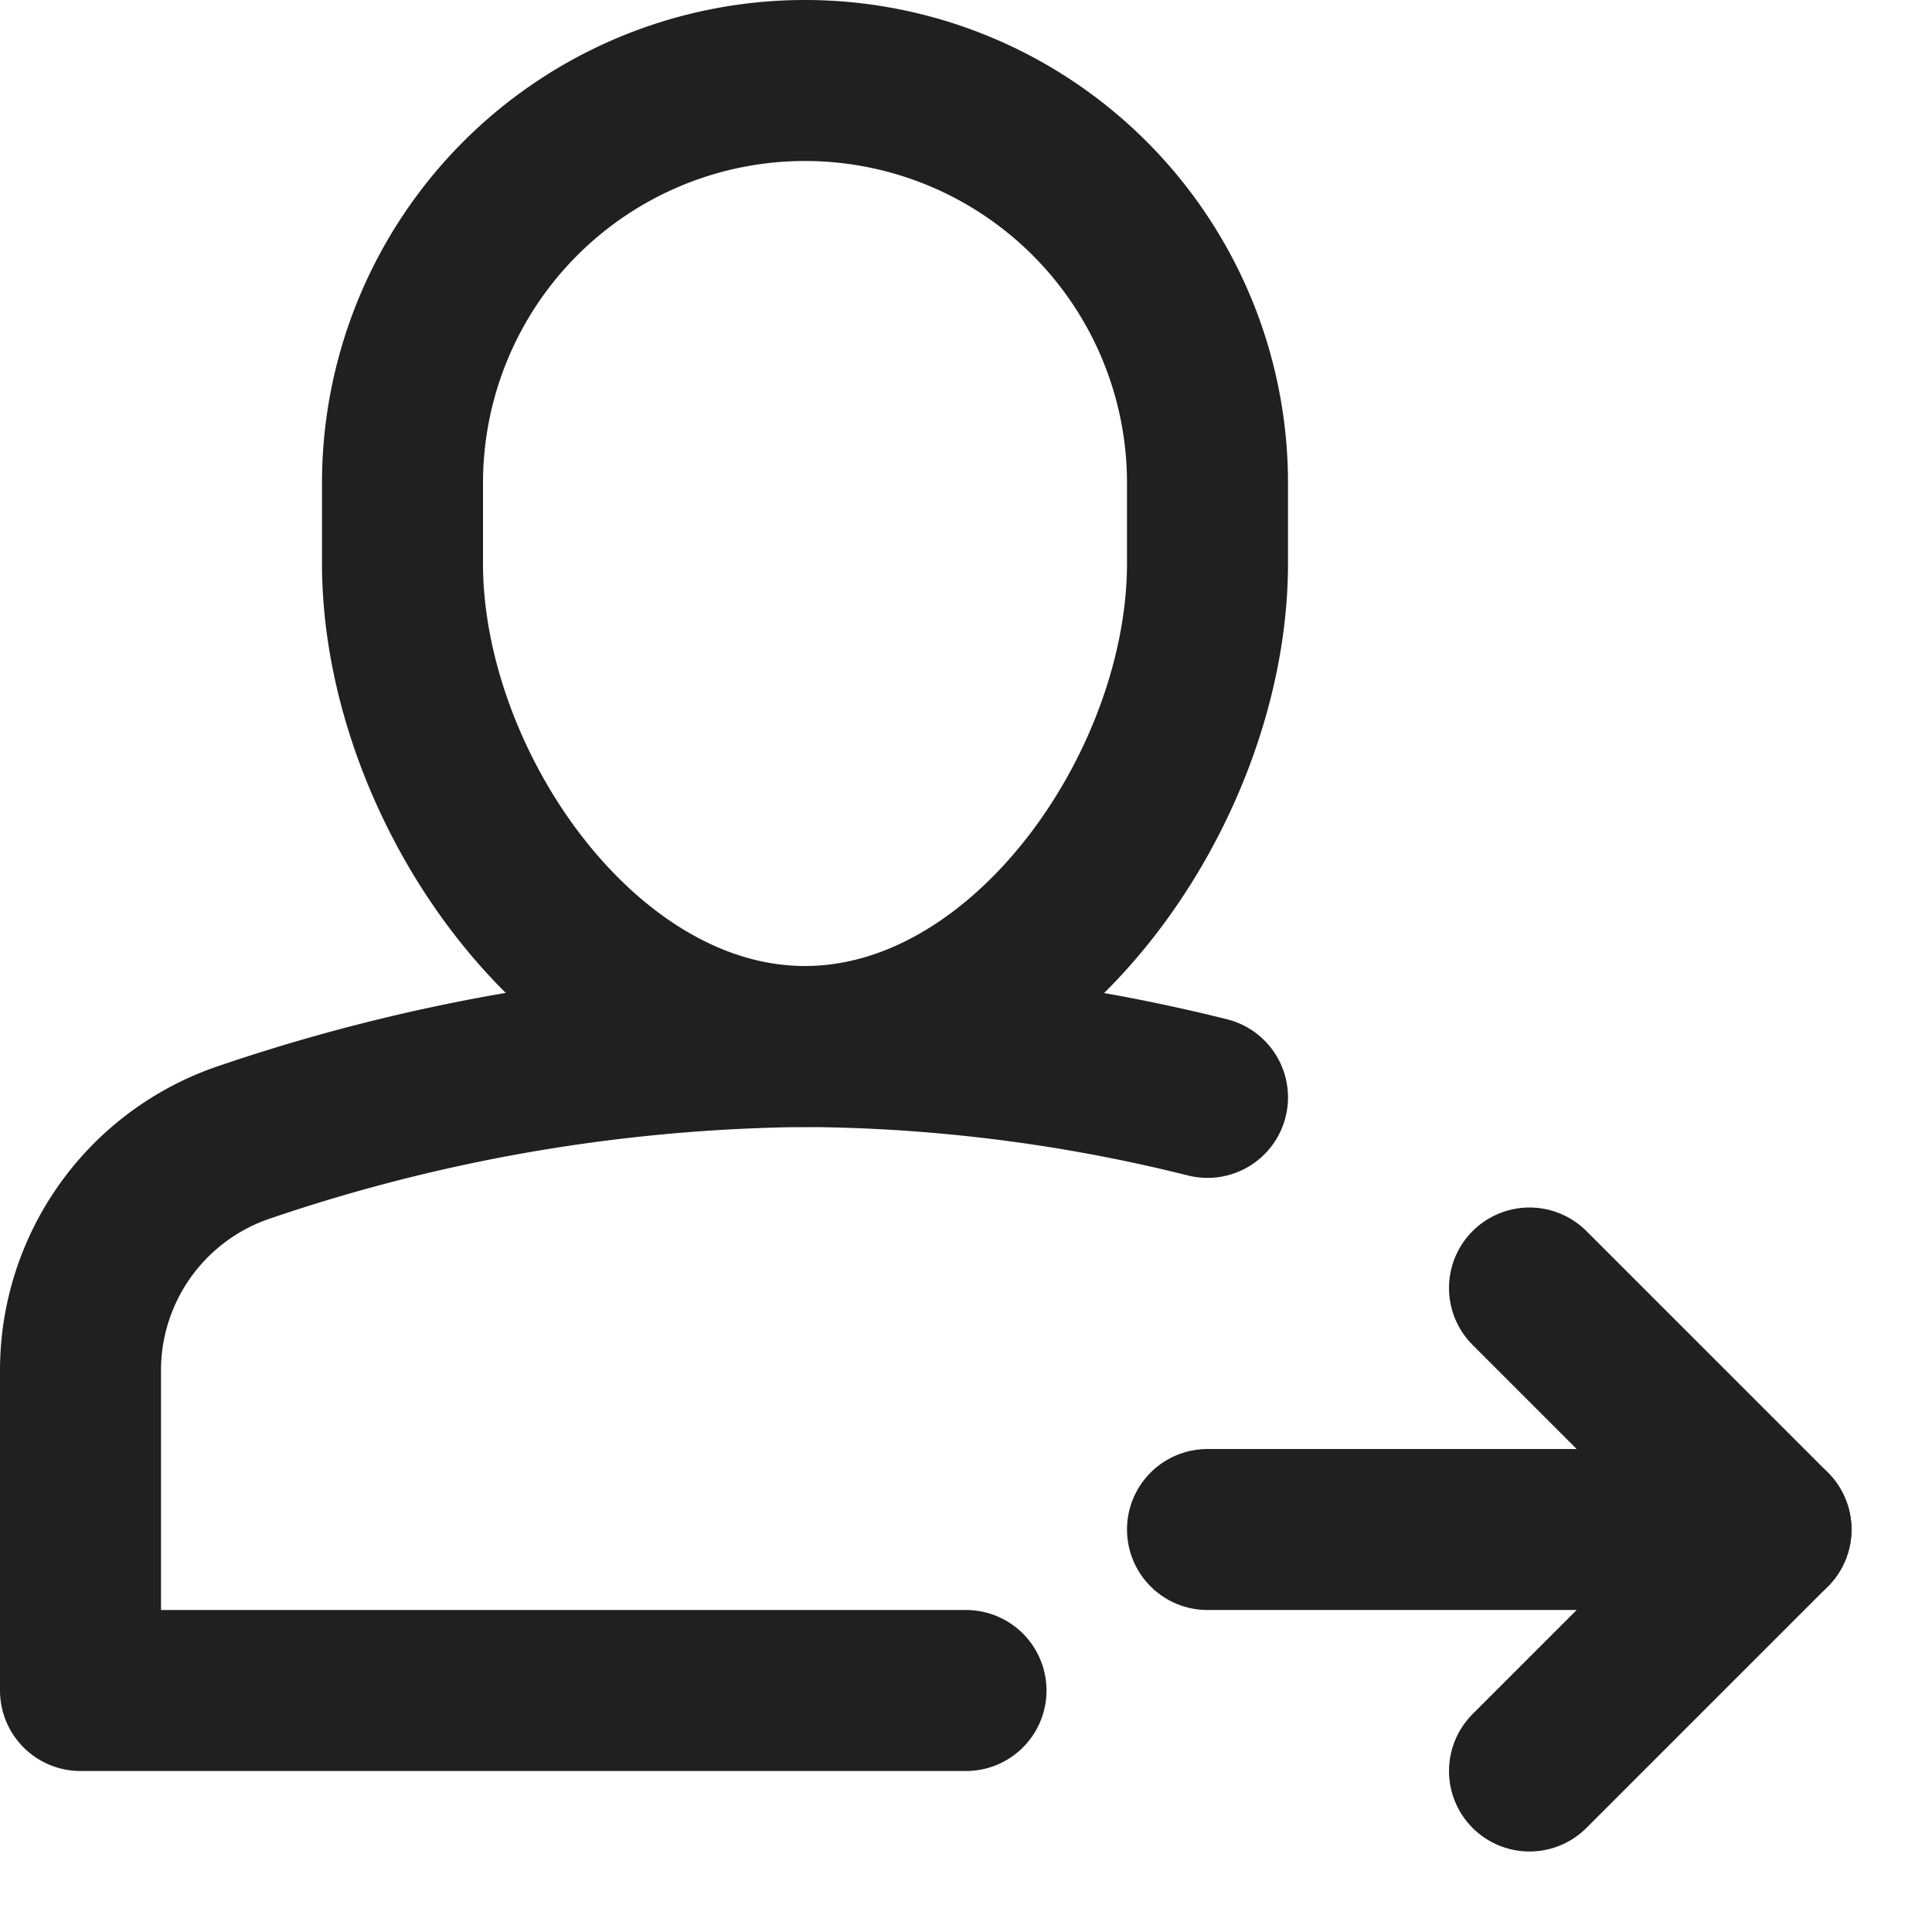
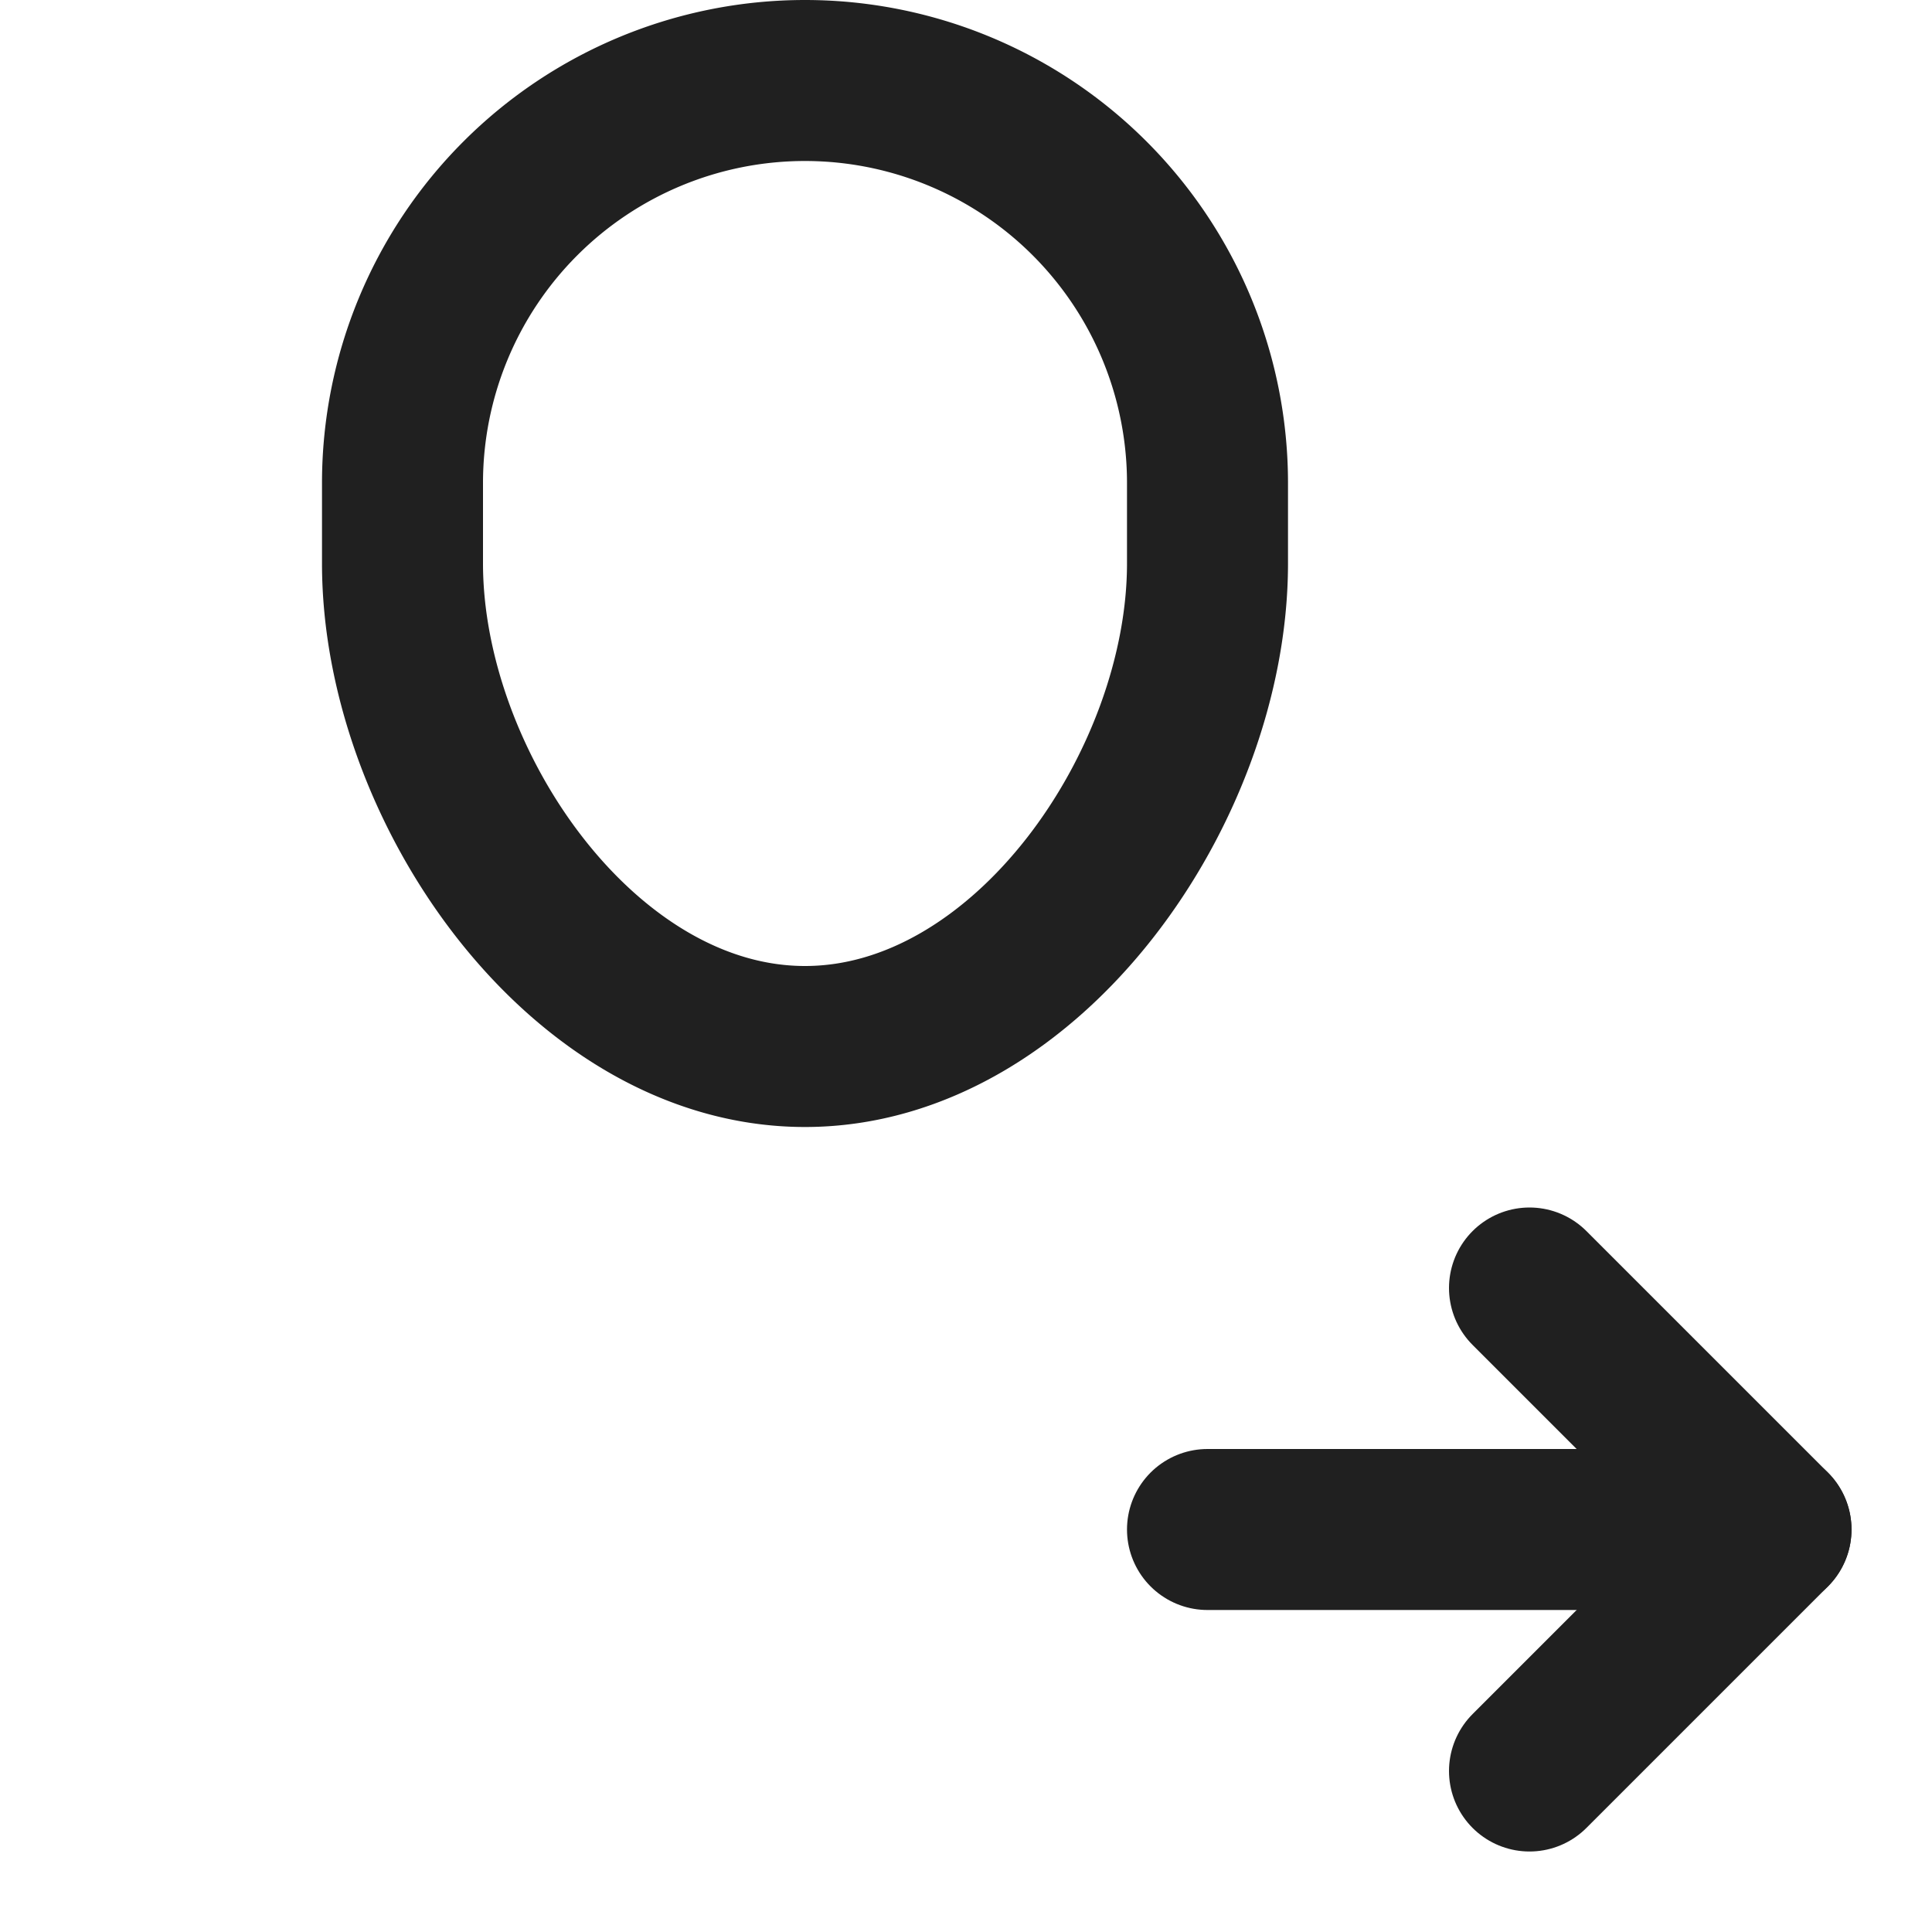
<svg xmlns="http://www.w3.org/2000/svg" height="24" width="24" viewBox="0 0 24 24">
  <title>payor</title>
  <g stroke-linecap="round" stroke-width="2" fill="none" stroke="#202020" stroke-linejoin="round" class="nc-icon-wrapper">
    <path d="M10,13h0C7.239,13,5,9.761,5,7V6a5,5,0,0,1,5-5h0a5,5,0,0,1,5,5V7C15,9.761,12.761,13,10,13Z" />
    <polyline points="19 16 22 19 19 22" stroke="#202020" />
    <line x1="15" y1="19" x2="22" y2="19" data-cap="butt" stroke="#202020" />
-     <path d="M15,13.632A21.071,21.071,0,0,0,10,13a22.242,22.242,0,0,0-6.975,1.193A2.991,2.991,0,0,0,1,17.032V21H12" />
  </g>
</svg>